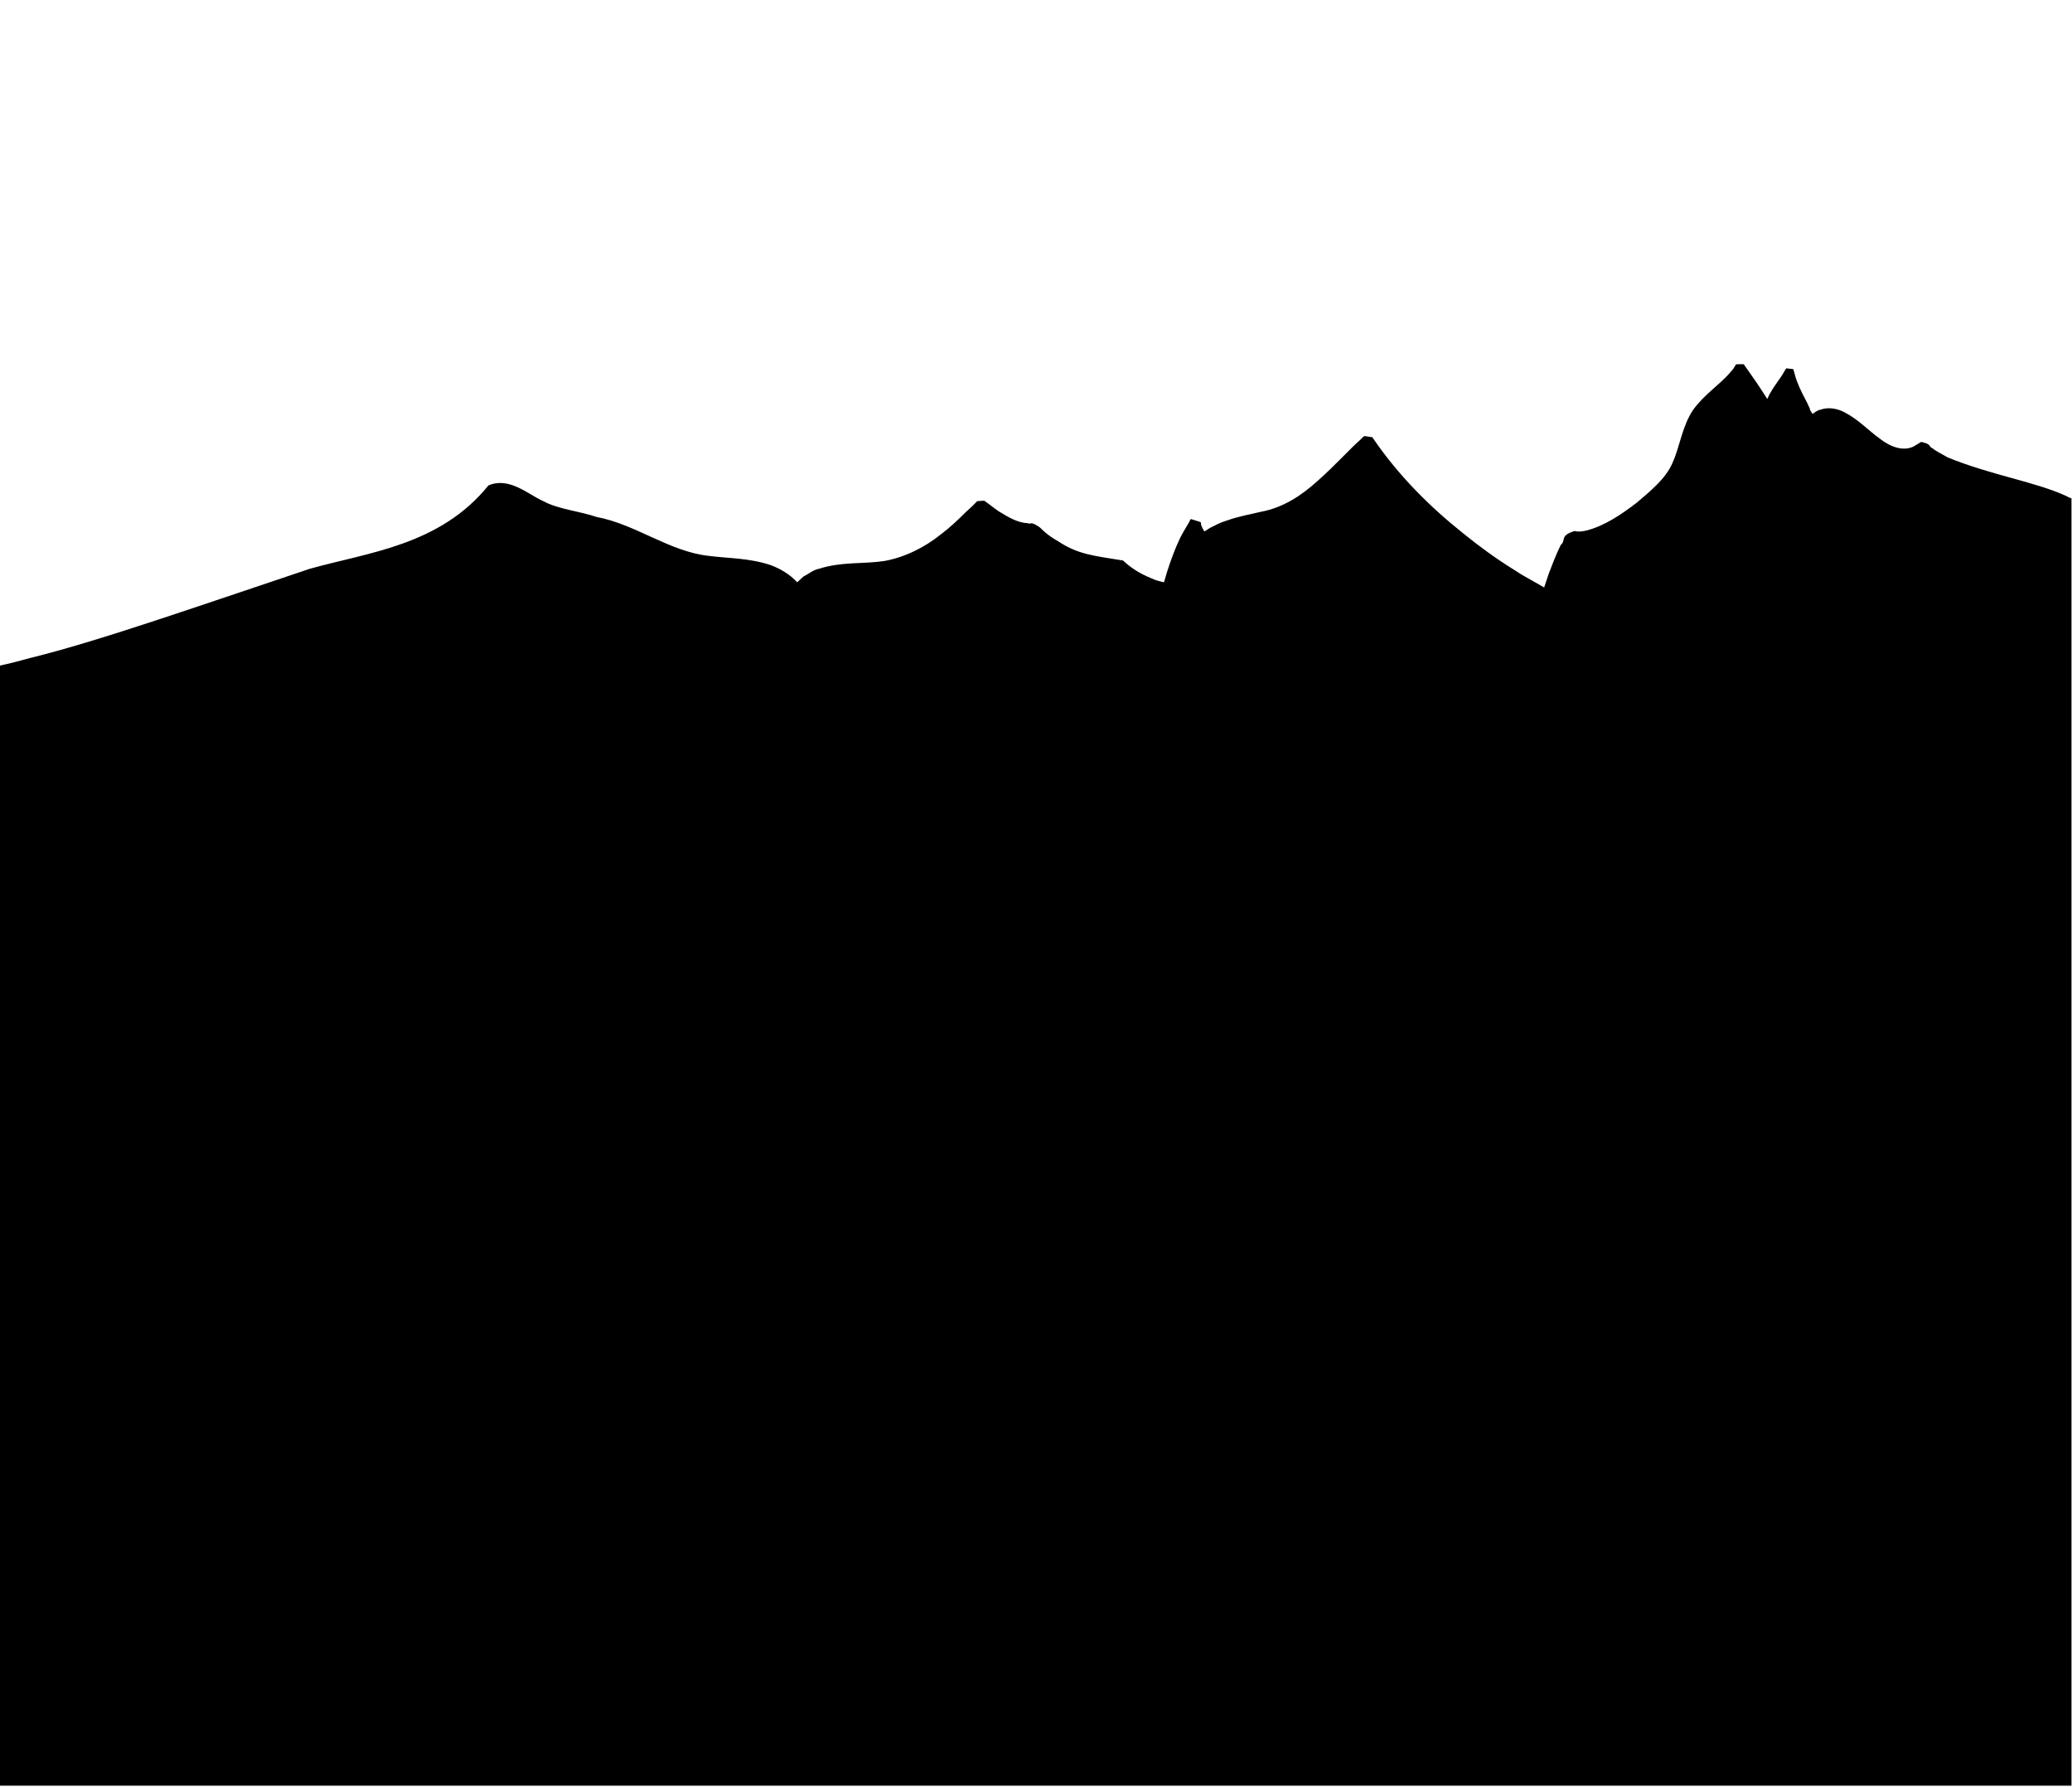
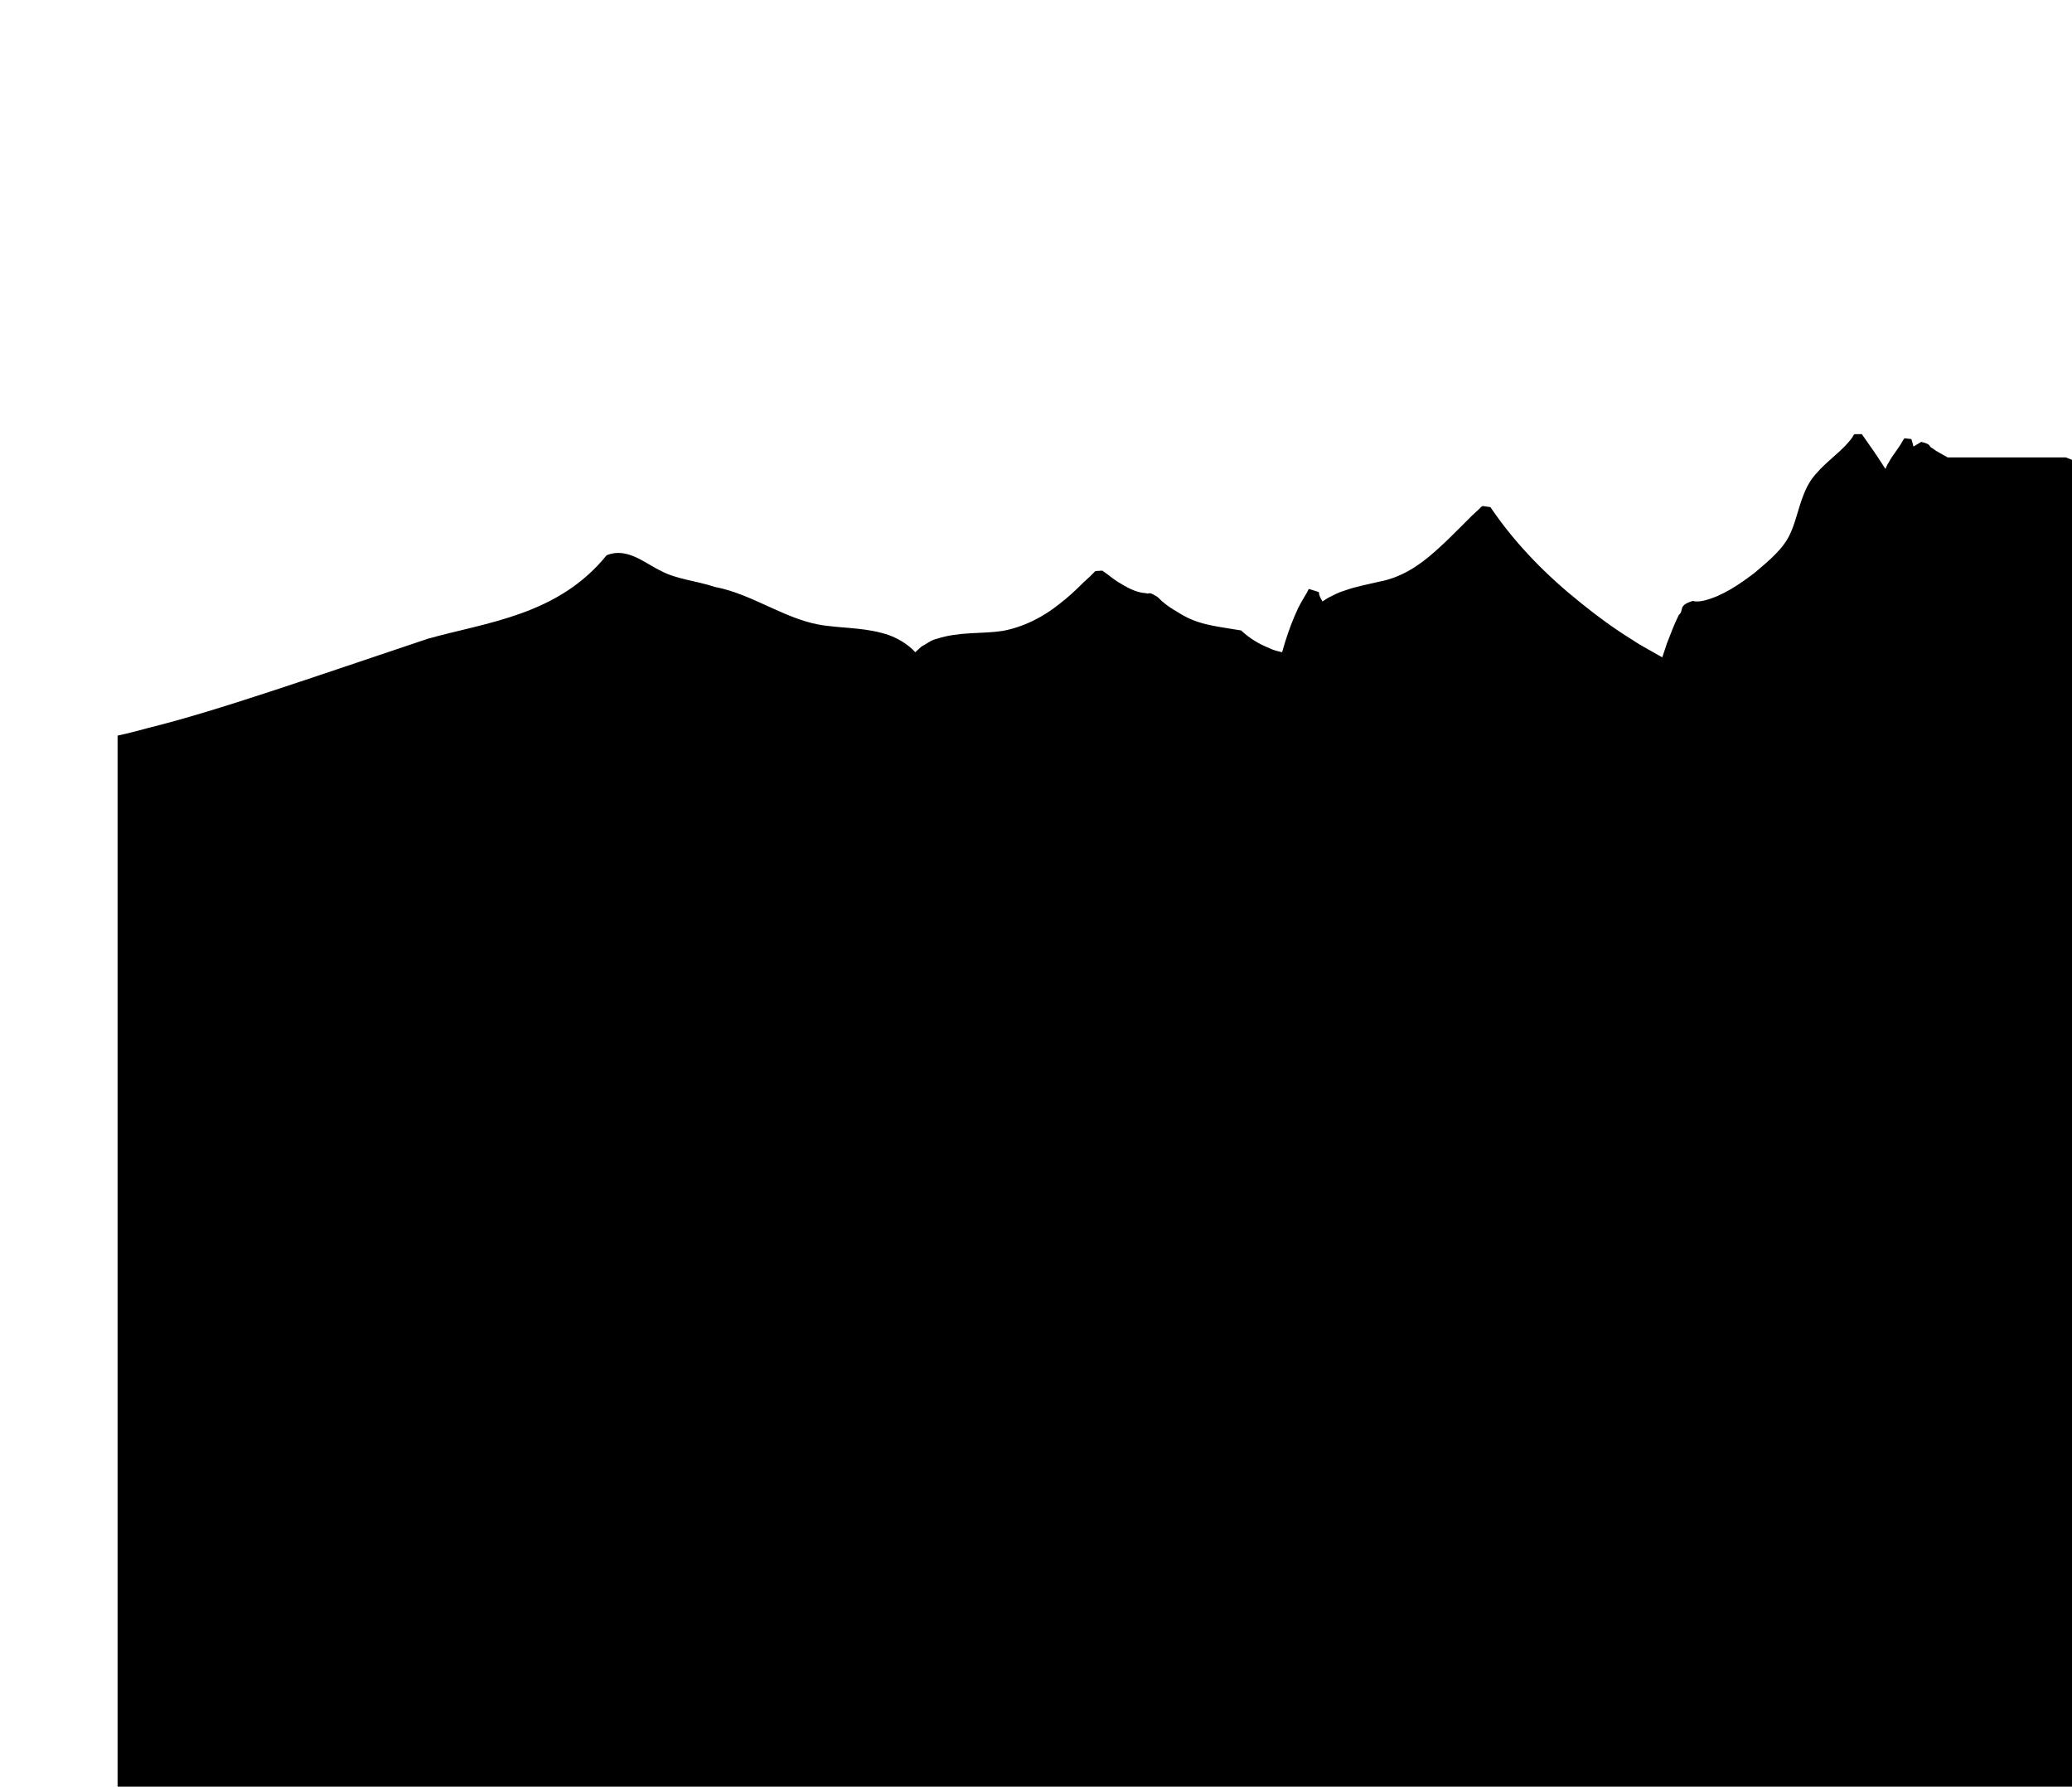
<svg xmlns="http://www.w3.org/2000/svg" viewBox="0 0 400 344.9" style="enable-background:new 0 0 400 344.9" xml:space="preserve">
-   <path d="M376 88.3c-1-.6-2.1-1.1-3-1.8-.8-.4 0-.7-2.1-1.2l-1.5.9c-2.1 1-4.6 0-6.6-1.6-2.1-1.5-4-3.6-6.7-5-1.3-.7-3.1-1.1-4.7-.5-.6.1-1 .5-1.5.8-.2-.4-.6-.8-.5-1-.6-1.4-1.4-2.7-2-4.1-.3-.7-.6-1.4-.8-2.1l-.3-1.1-.1-.3c-.6-.1 1.4.1-1.4-.2v.1l-.1.1-.3.5c-.7 1.3-1.8 2.5-2.6 4-.3.4-.4.8-.6 1.2l-.1-.1c-.9-1.4-1.8-2.8-2.8-4.2l-1.4-2-.2-.3-.1-.1c-2.8 0-.8.1-1.5.1l-.3.5c-.2.3-.4.6-.7.9-2.1 2.5-5.1 4.3-7.3 7.4-2.1 3.2-2.5 7-3.9 10.1-1.3 3.1-4.3 5.5-7 7.8-2.9 2.2-6.1 4.4-9.6 5.3-.8.2-1.7.3-2.3.1-3 .9-1.6 1.8-2.7 2.7-.9 1.8-1.6 3.7-2.3 5.5l-.9 2.7-.7-.4c-1.7-1-3.5-1.9-5.1-3-3.4-2.1-6.7-4.5-9.9-7.1-6.4-5.1-12.4-11.1-17.2-18.1l-.2-.3-.1-.1c1.3.2-1.8-.3-1.5-.2l-.2.1-.6.6-1.2 1.1-2.3 2.3c-1.5 1.5-3.1 3.1-4.7 4.5-3.2 2.9-6.7 5.2-11 6-2.1.5-4.4.9-6.6 1.7-1.1.3-2.2.9-3.2 1.4l-1.1.7c-.3-.5-.5-.9-.6-1.2.2 0 .1 0 0 0l-.1-.6c.4.1-3.5-1.1-1.9-.6l-.1.1-.1.2-.2.4c-.6 1-1.2 2-1.7 3-1 2.1-1.8 4.3-2.5 6.5l-.5 1.7-.1.3c-.9-.2-1.7-.4-2.5-.8-2-.8-3.8-1.9-5.4-3.4-5.4-.9-8.6-1.1-12.5-3.7-.9-.5-1.8-1.1-2.6-1.8-.4-.3-.7-.7-1.1-1-1.9-1.2-1.4-.4-2.2-.7-2-.1-3.8-1.2-5.6-2.3-.9-.6-1.7-1.3-2.6-1.9l-.2-.1c1.2-.1-1.7 0-1.4.1l-.1.1-.3.3-.6.6-1.2 1.1c-1.5 1.5-3.1 3-4.7 4.2-3.2 2.6-7.1 4.5-11 5.2-4 .6-8.3.1-12.6 1.5-1.1.2-2 1-3 1.5l-1.2 1.1c-1.4-1.5-3.2-2.6-5.1-3.3-4.1-1.4-8.2-1.3-12-1.8-7.5-.8-14.1-6.1-21.6-7.5-3.6-1.2-7.5-1.5-10.4-3.1-2.9-1.3-6.5-4.7-10.5-3-9.4 11.6-23.1 12.9-34.5 16.1-22.7 7.6-40.9 14-53.9 17.2-2.2.6-4.1 1.1-6 1.5v216.2h400V96.2c-.3-.1-.6-.2-.9-.4-6-2.8-14.4-4-23-7.5z" style="fill:#2181EB; fill:color(display-p3 0.129 0.506 0.922 / 1);" />
+   <path d="M376 88.3c-1-.6-2.1-1.1-3-1.8-.8-.4 0-.7-2.1-1.2l-1.5.9l-.3-1.1-.1-.3c-.6-.1 1.4.1-1.4-.2v.1l-.1.1-.3.5c-.7 1.3-1.8 2.5-2.6 4-.3.4-.4.8-.6 1.2l-.1-.1c-.9-1.4-1.8-2.8-2.8-4.2l-1.4-2-.2-.3-.1-.1c-2.8 0-.8.1-1.5.1l-.3.5c-.2.3-.4.6-.7.9-2.1 2.5-5.1 4.3-7.3 7.4-2.1 3.2-2.5 7-3.9 10.1-1.3 3.1-4.3 5.5-7 7.8-2.9 2.2-6.1 4.4-9.6 5.3-.8.2-1.7.3-2.3.1-3 .9-1.6 1.8-2.7 2.7-.9 1.8-1.6 3.7-2.3 5.5l-.9 2.7-.7-.4c-1.7-1-3.5-1.9-5.1-3-3.4-2.1-6.7-4.5-9.9-7.1-6.4-5.1-12.4-11.1-17.2-18.1l-.2-.3-.1-.1c1.3.2-1.8-.3-1.5-.2l-.2.1-.6.6-1.2 1.1-2.3 2.3c-1.5 1.5-3.1 3.1-4.7 4.5-3.2 2.9-6.7 5.2-11 6-2.1.5-4.4.9-6.6 1.7-1.1.3-2.2.9-3.2 1.4l-1.1.7c-.3-.5-.5-.9-.6-1.2.2 0 .1 0 0 0l-.1-.6c.4.1-3.5-1.1-1.9-.6l-.1.1-.1.2-.2.4c-.6 1-1.2 2-1.7 3-1 2.1-1.8 4.3-2.5 6.5l-.5 1.7-.1.3c-.9-.2-1.7-.4-2.5-.8-2-.8-3.8-1.9-5.4-3.4-5.4-.9-8.6-1.1-12.5-3.7-.9-.5-1.8-1.1-2.6-1.8-.4-.3-.7-.7-1.1-1-1.9-1.2-1.4-.4-2.2-.7-2-.1-3.8-1.2-5.6-2.3-.9-.6-1.7-1.3-2.6-1.9l-.2-.1c1.2-.1-1.7 0-1.4.1l-.1.1-.3.3-.6.6-1.2 1.1c-1.5 1.5-3.1 3-4.7 4.2-3.2 2.6-7.1 4.5-11 5.2-4 .6-8.3.1-12.6 1.5-1.1.2-2 1-3 1.5l-1.2 1.1c-1.4-1.5-3.2-2.6-5.1-3.3-4.1-1.4-8.2-1.3-12-1.8-7.5-.8-14.1-6.1-21.6-7.5-3.6-1.2-7.5-1.5-10.4-3.1-2.9-1.3-6.5-4.7-10.5-3-9.4 11.6-23.1 12.9-34.5 16.1-22.7 7.6-40.9 14-53.9 17.2-2.2.6-4.1 1.1-6 1.5v216.2h400V96.2c-.3-.1-.6-.2-.9-.4-6-2.8-14.4-4-23-7.5z" style="fill:#2181EB; fill:color(display-p3 0.129 0.506 0.922 / 1);" />
</svg>